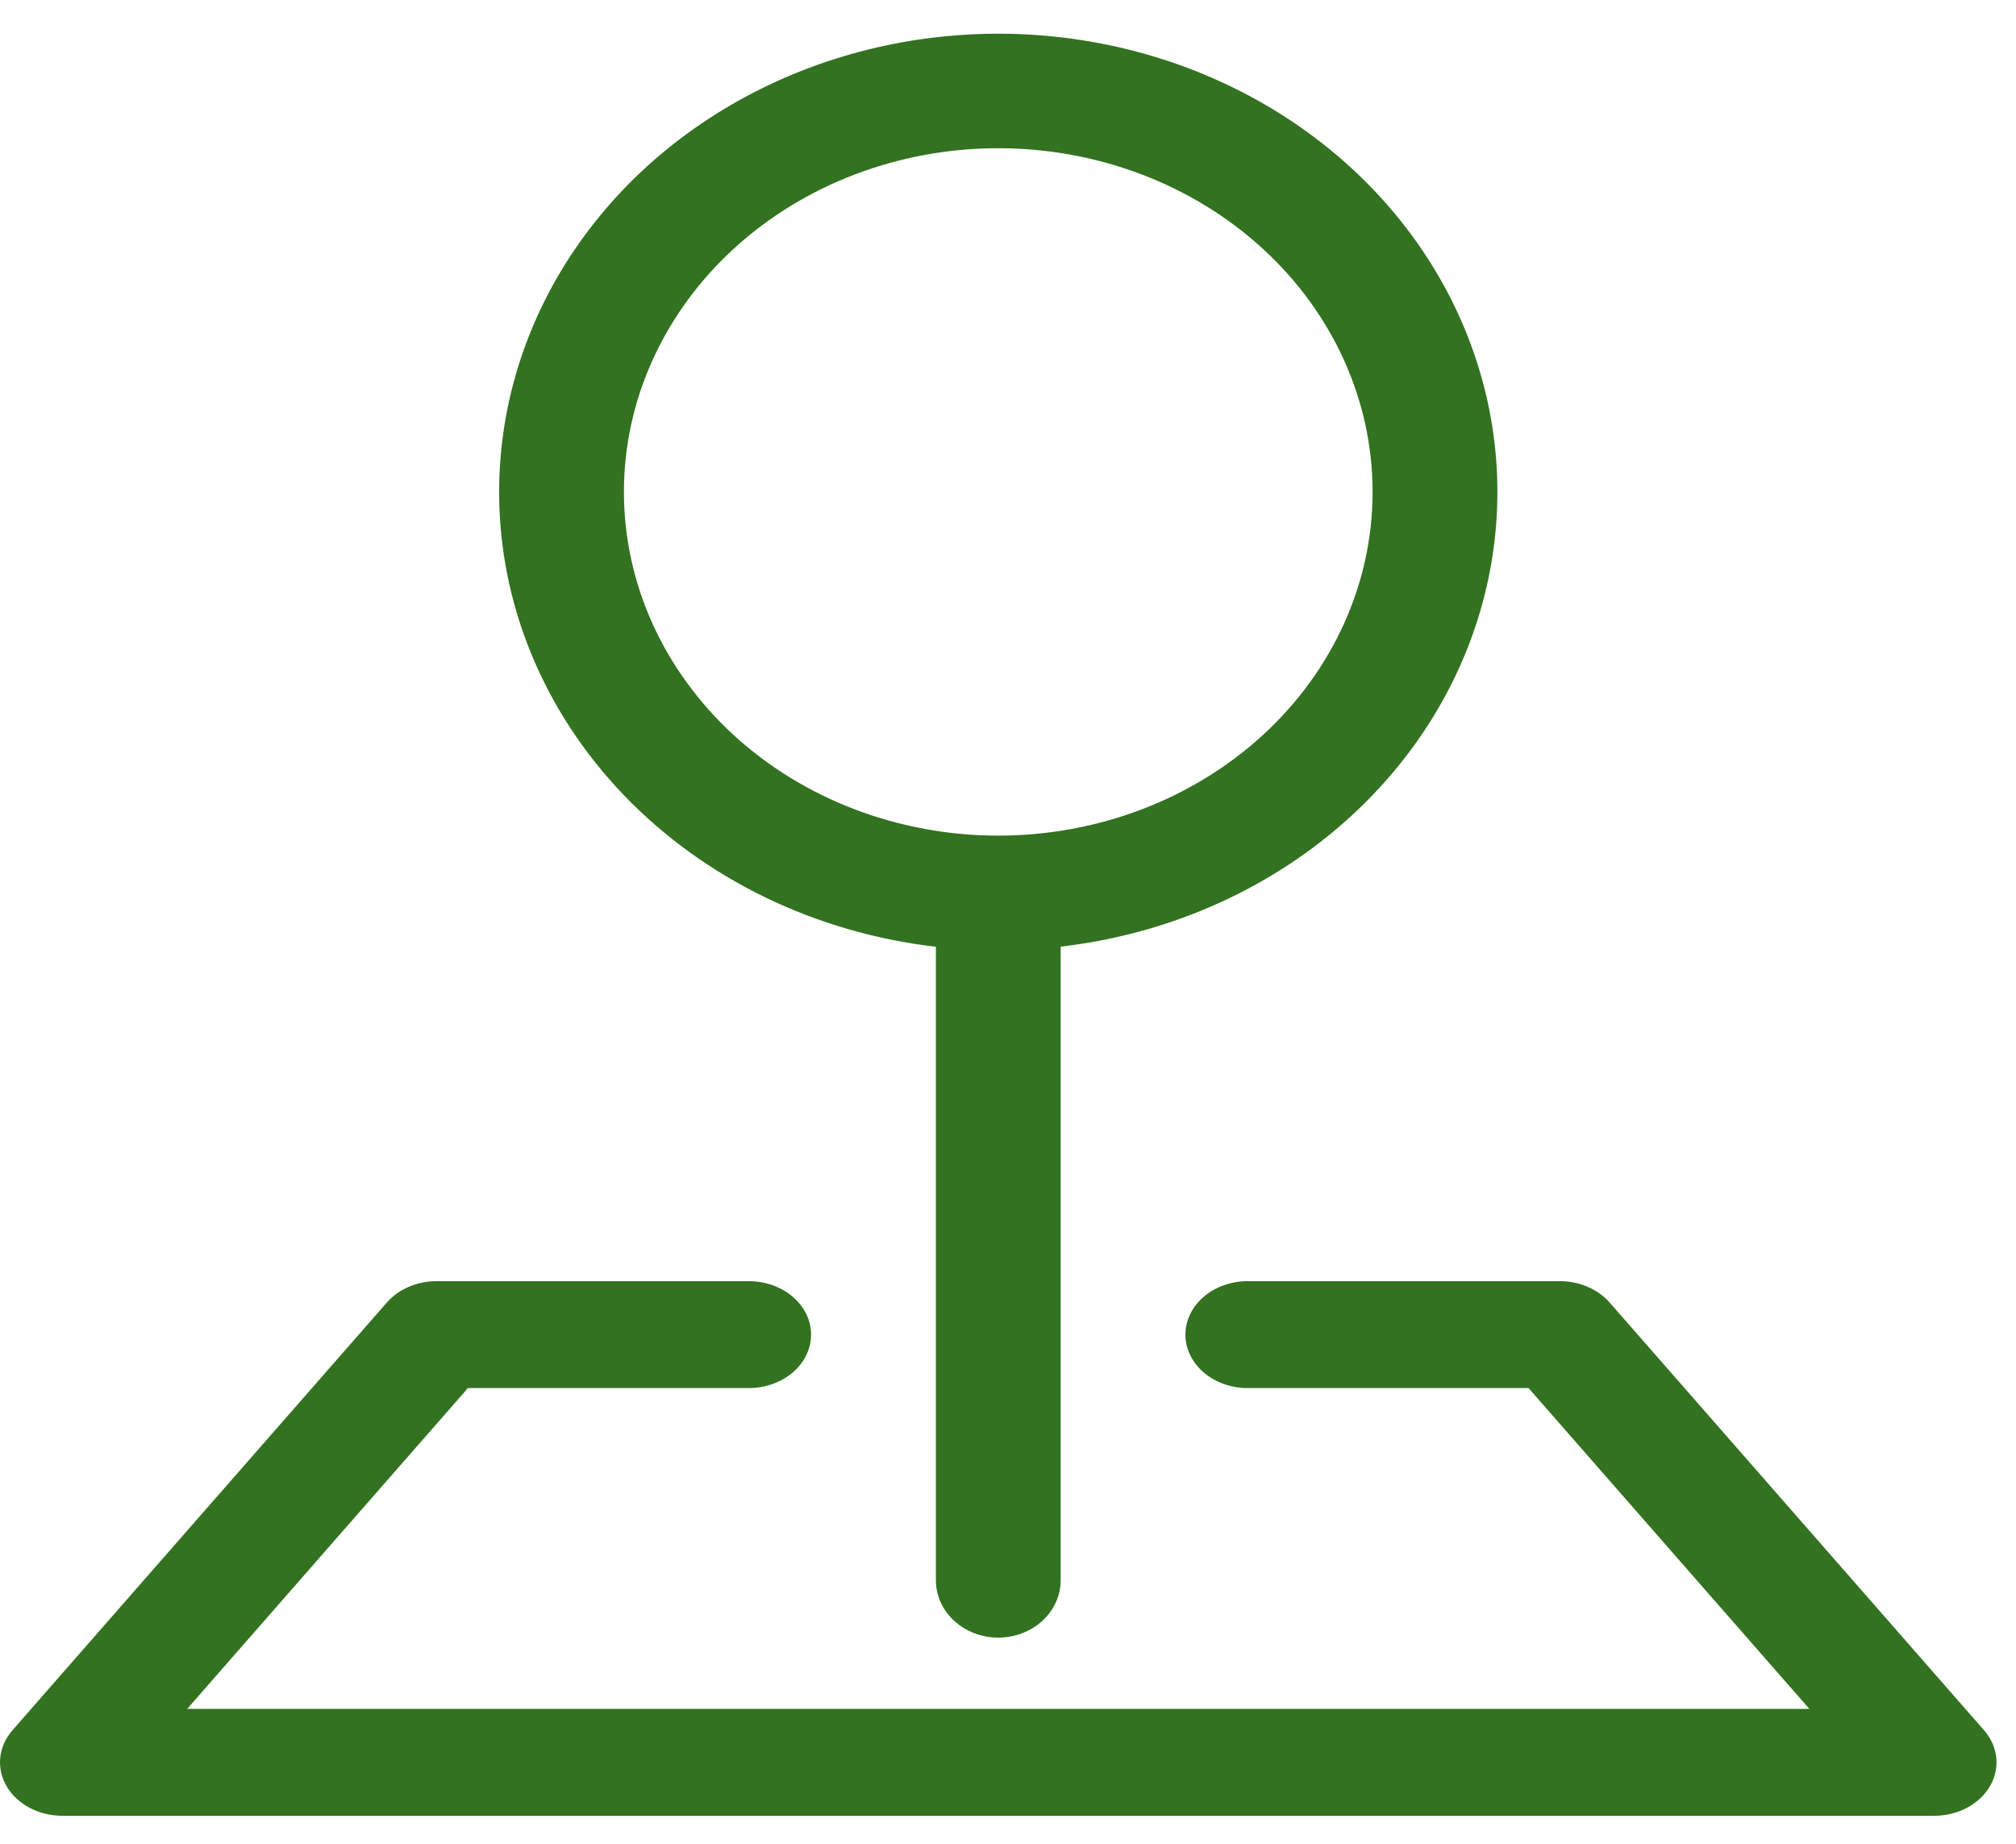
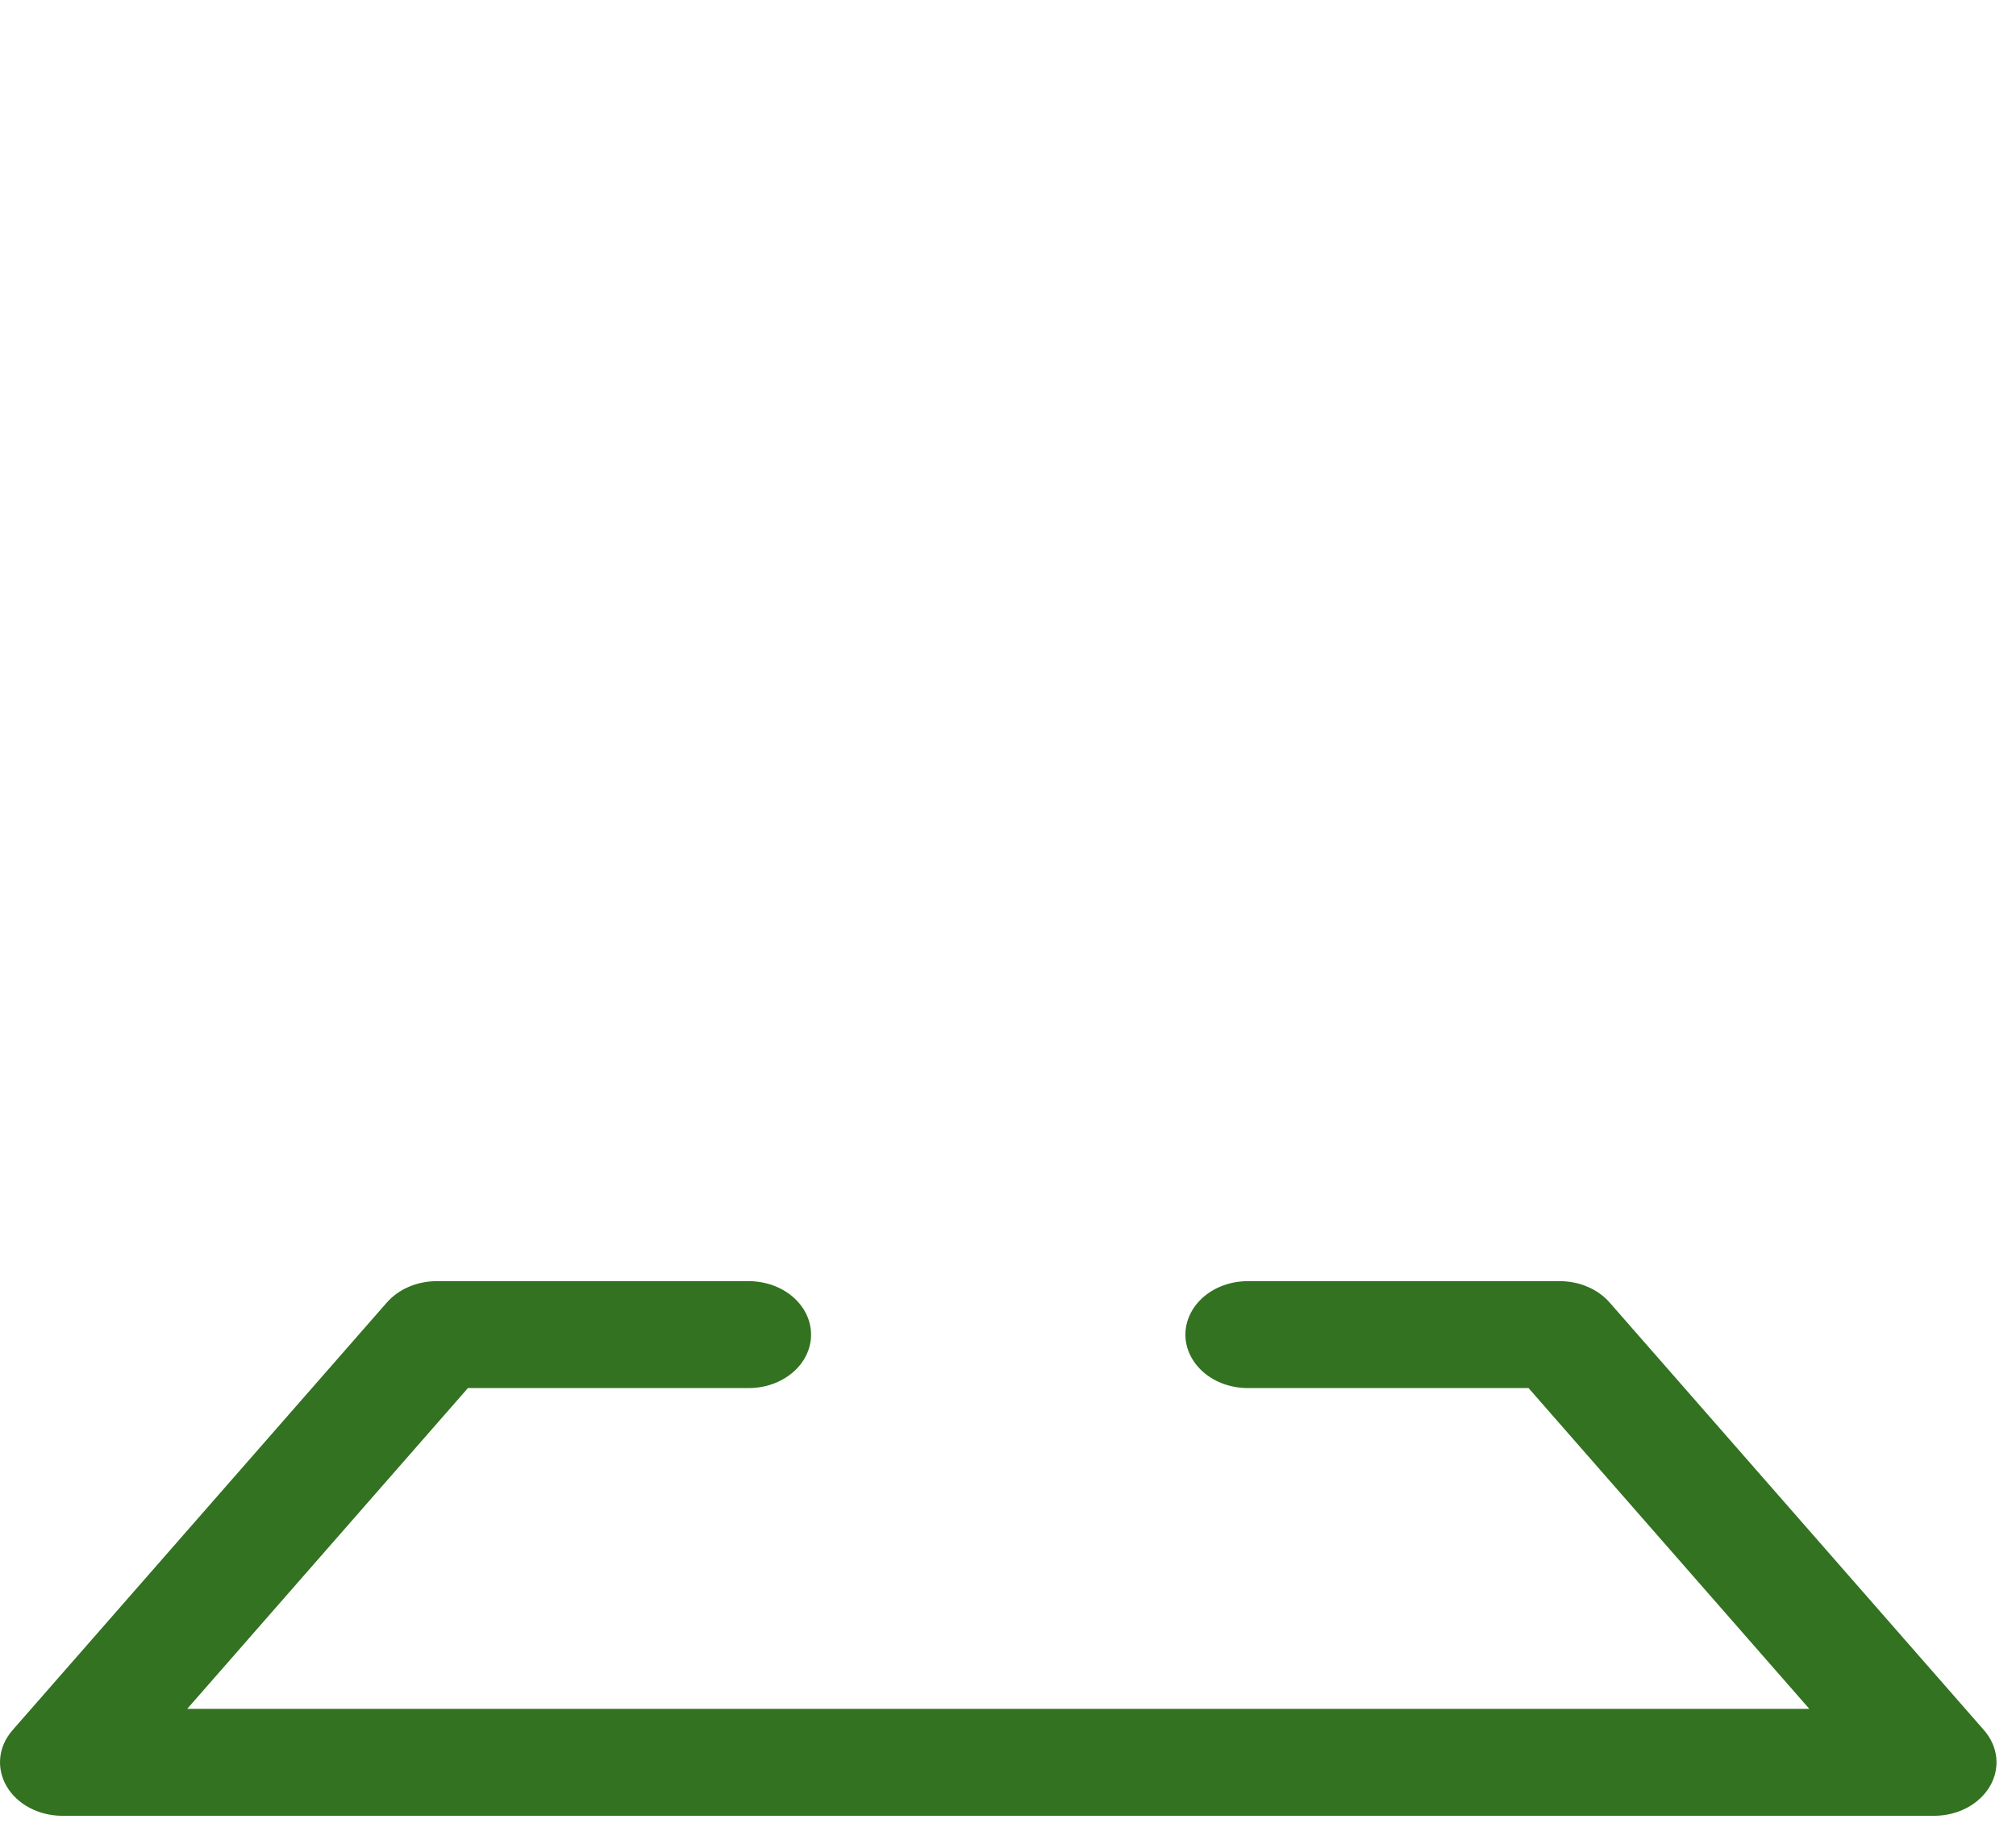
<svg xmlns="http://www.w3.org/2000/svg" width="47" height="43" viewBox="0 0 47 43" fill="none">
  <path fill-rule="evenodd" clip-rule="evenodd" d="M9.018 30.371C9.154 30.216 9.329 30.09 9.531 30.004C9.733 29.917 9.956 29.872 10.182 29.872H17.454C17.84 29.872 18.21 30.003 18.483 30.237C18.756 30.471 18.909 30.788 18.909 31.119C18.909 31.449 18.756 31.766 18.483 32C18.21 32.234 17.84 32.365 17.454 32.365H10.909L4.364 39.845H42.182L35.636 32.365H29.091C28.705 32.365 28.335 32.234 28.062 32C27.79 31.766 27.636 31.449 27.636 31.119C27.636 30.788 27.79 30.471 28.062 30.237C28.335 30.003 28.705 29.872 29.091 29.872H36.364C36.589 29.872 36.812 29.917 37.014 30.004C37.216 30.09 37.392 30.216 37.527 30.371L46.255 40.343C46.417 40.529 46.515 40.749 46.54 40.979C46.564 41.21 46.513 41.442 46.392 41.649C46.271 41.856 46.085 42.03 45.856 42.152C45.626 42.273 45.361 42.338 45.091 42.338H1.455C1.184 42.338 0.92 42.273 0.69 42.152C0.46 42.03 0.274 41.856 0.154 41.649C0.033 41.442 -0.018 41.21 0.006 40.979C0.03 40.749 0.129 40.529 0.291 40.343L9.018 30.371Z" fill="#327220" />
-   <path fill-rule="evenodd" clip-rule="evenodd" d="M23.273 3.456C22.127 3.456 20.992 3.663 19.933 4.066C18.875 4.469 17.912 5.059 17.102 5.803C16.292 6.547 15.649 7.431 15.21 8.403C14.771 9.375 14.546 10.417 14.546 11.47C14.546 12.522 14.771 13.564 15.21 14.537C15.649 15.509 16.292 16.392 17.102 17.137C17.912 17.881 18.875 18.471 19.933 18.874C20.992 19.276 22.127 19.484 23.273 19.484C25.588 19.484 27.808 18.639 29.444 17.137C31.081 15.634 32 13.595 32 11.47C32 9.344 31.081 7.306 29.444 5.803C27.808 4.3 25.588 3.456 23.273 3.456ZM11.637 11.47C11.637 9.414 12.283 7.401 13.498 5.674C14.713 3.946 16.445 2.578 18.486 1.732C20.527 0.886 22.791 0.599 25.005 0.905C27.22 1.211 29.291 2.097 30.97 3.457C32.65 4.817 33.866 6.594 34.473 8.573C35.081 10.552 35.053 12.65 34.394 14.616C33.735 16.581 32.472 18.33 30.758 19.652C29.043 20.975 26.949 21.815 24.728 22.072V36.847C24.728 37.201 24.574 37.541 24.302 37.791C24.029 38.042 23.659 38.183 23.273 38.183C22.887 38.183 22.517 38.042 22.245 37.791C21.972 37.541 21.819 37.201 21.819 36.847V22.075C19.005 21.749 16.418 20.492 14.543 18.539C12.669 16.585 11.635 14.073 11.637 11.47Z" fill="#327220" />
</svg>